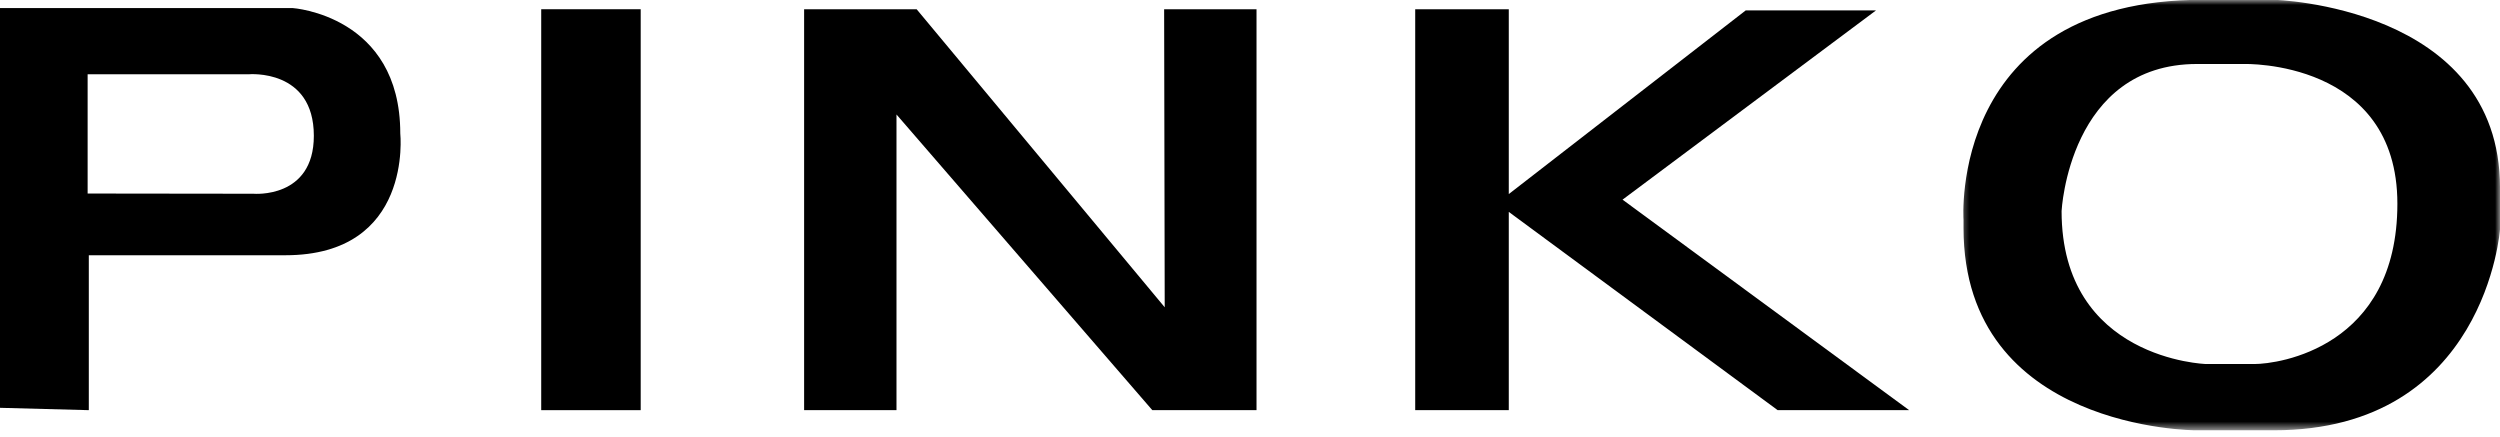
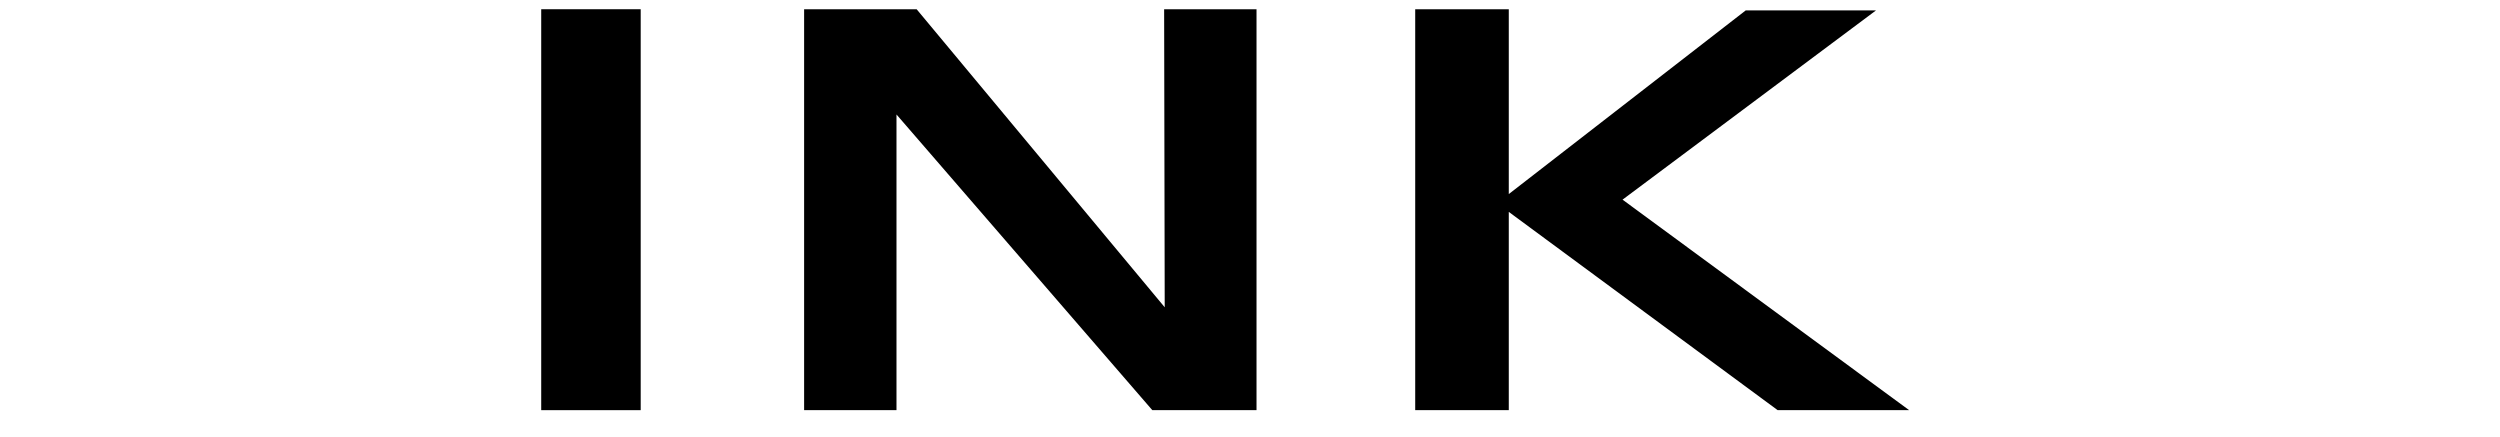
<svg xmlns="http://www.w3.org/2000/svg" width="252" height="44" viewBox="0 0 252 44" fill="none">
  <g clip-path="url(#clip0_230_37)">
-     <path d="M25.547 19.529L8.833 19.508V7.487H25.068C25.068 7.487 31.635 6.894 31.635 13.689C31.635 20.067 25.547 19.529 25.547 19.529ZM40.348 13.45C40.348 1.527 29.487 0.812 29.487 0.812H0V41.108L8.952 41.344V25.729C8.952 25.729 15.876 25.729 28.771 25.729C41.663 25.729 40.348 13.45 40.348 13.45Z" fill="black" />
    <path d="M64.582 41.344H54.555V0.931H64.582V41.344Z" fill="black" />
    <path d="M117.345 41.344H126.657V0.931H117.345L117.403 30.973L92.397 0.931H81.055V41.344H90.366V11.54L116.153 41.344H117.345Z" fill="black" />
    <path d="M192.44 41.344L163.552 20.125L189.099 1.05H175.967L152.085 19.562V0.931H142.653V41.344H152.085V21.359L179.188 41.344H192.44Z" fill="black" />
    <mask id="mask0_230_37" style="mask-type:luminance" maskUnits="userSpaceOnUse" x="197" y="-1" width="55" height="45">
-       <path d="M197.421 -0.021H252V43.373H197.421V-0.021Z" fill="white" />
-     </mask>
+       </mask>
    <g mask="url(#mask0_230_37)">
      <path d="M227.255 36.693C224.879 36.693 222.357 36.693 222.357 36.693C222.357 36.693 207.808 36.248 207.808 21.276C207.808 21.276 208.55 6.45 221.466 6.45H226.215C226.215 6.45 241.656 6.005 241.656 20.535C241.656 35.062 229.631 36.693 227.255 36.693ZM229.202 -0.022H222.039C196.372 -0.022 197.924 22.151 197.924 22.151V22.986C197.924 43.373 221.323 43.373 221.323 43.373H229.202C250.57 43.373 252.002 23.106 252.002 23.106V18.935C252.002 0.575 229.202 -0.022 229.202 -0.022Z" fill="black" />
    </g>
  </g>
  <defs>
    <clipPath id="clip0_230_37">
      <rect width="252" height="44" fill="white" />
    </clipPath>
  </defs>
</svg>